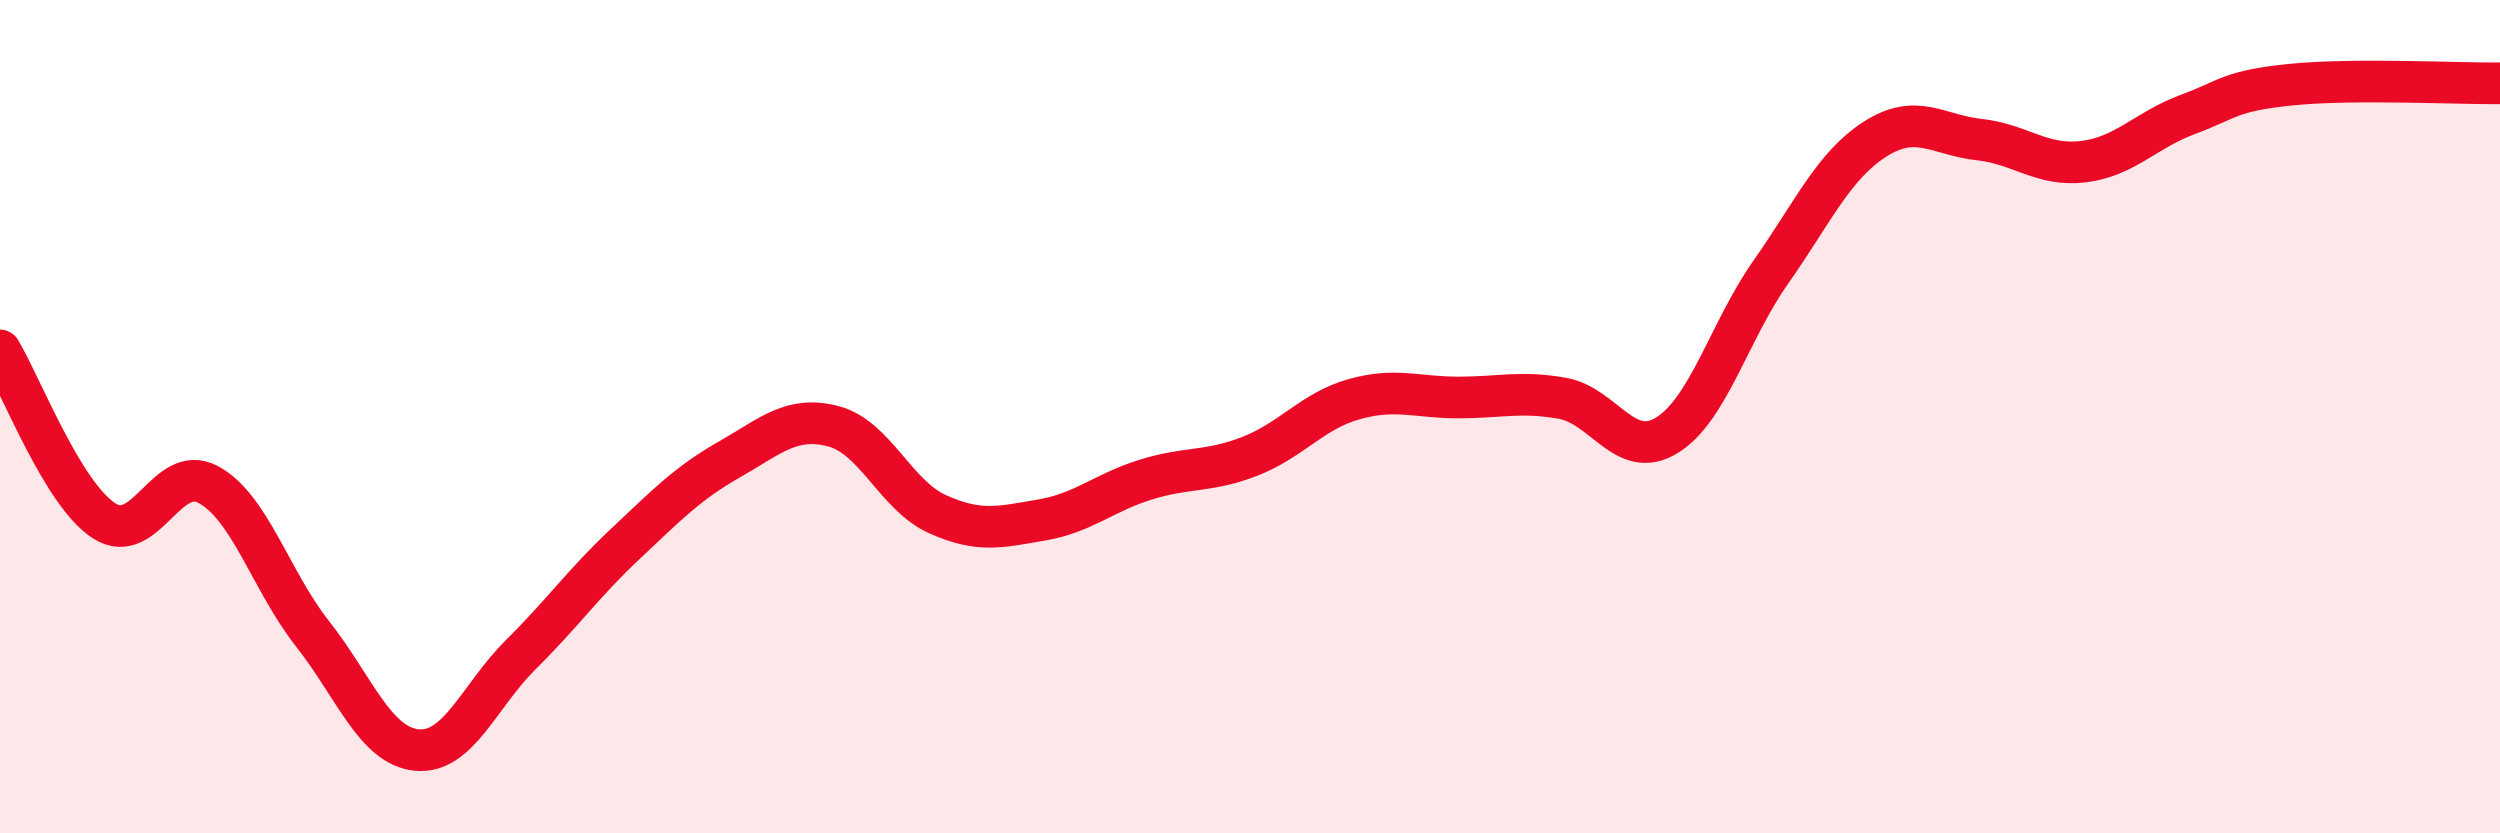
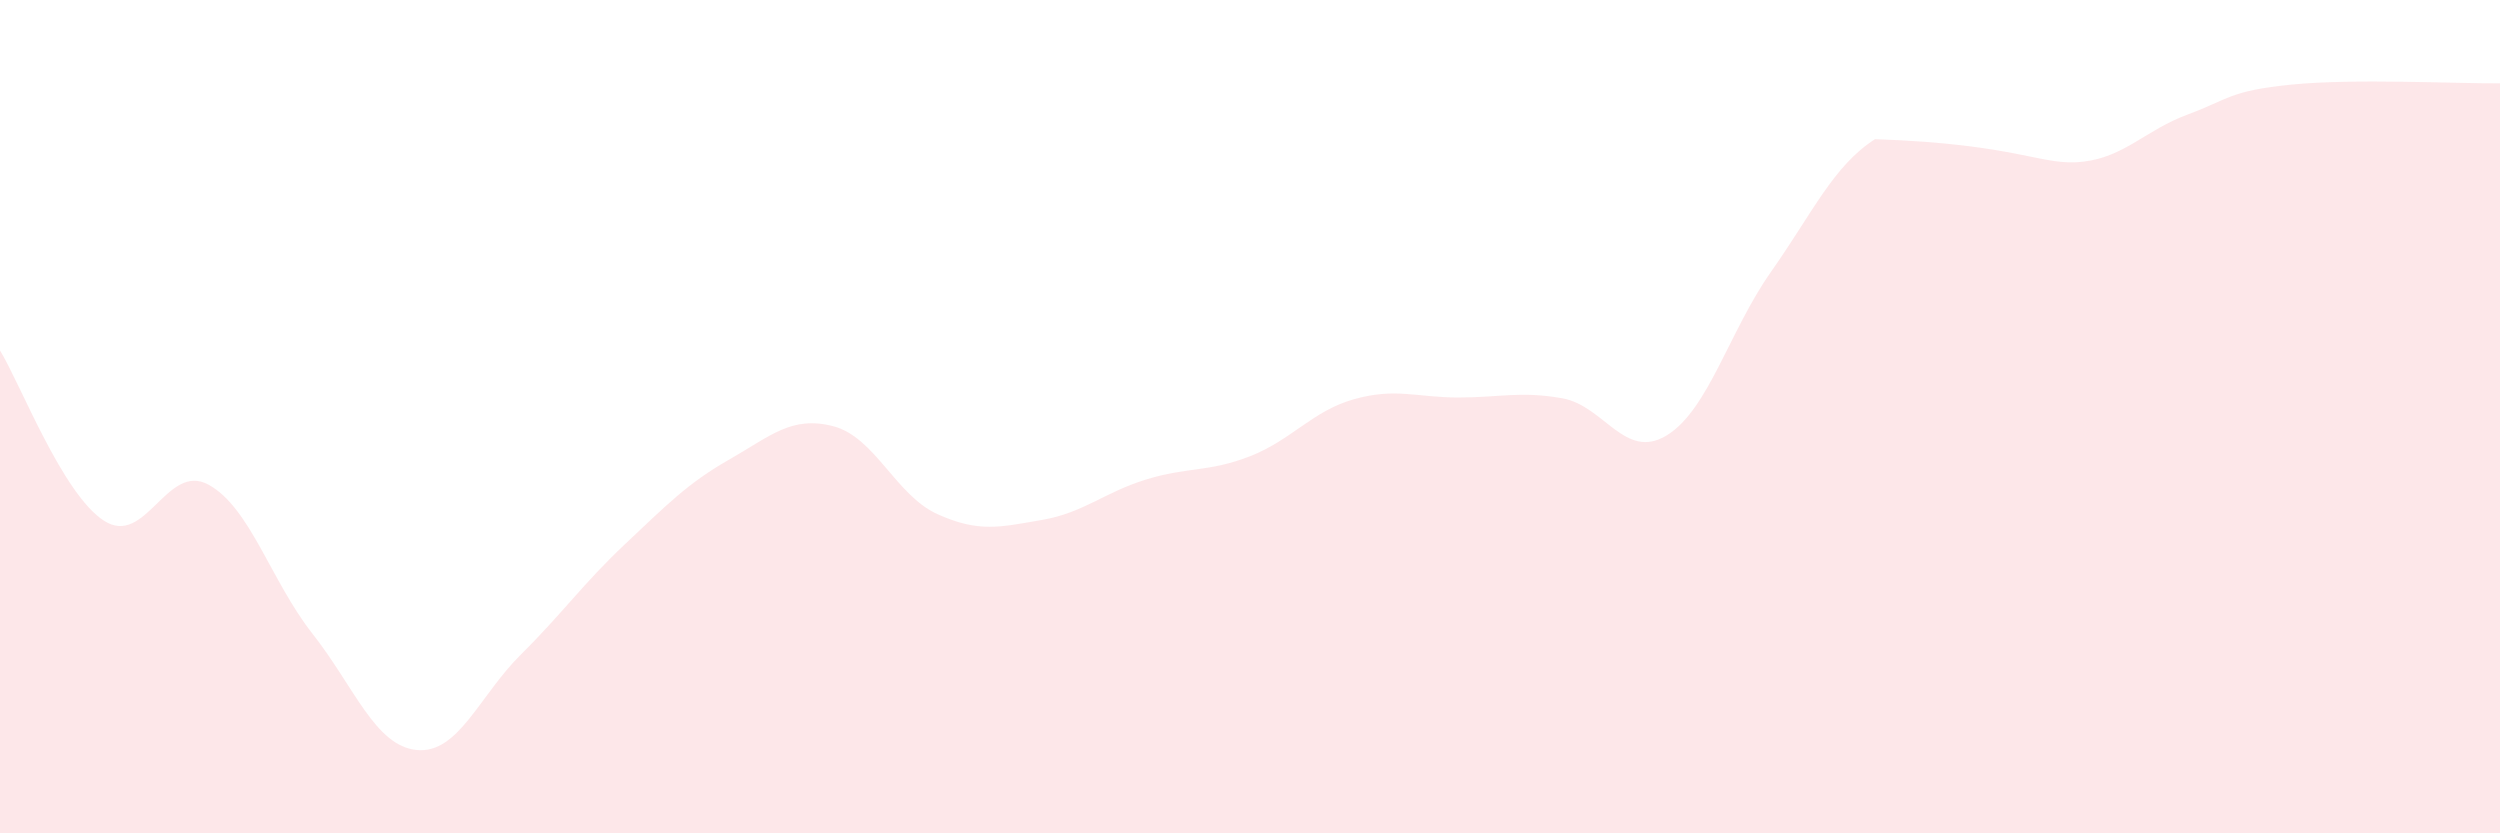
<svg xmlns="http://www.w3.org/2000/svg" width="60" height="20" viewBox="0 0 60 20">
-   <path d="M 0,8.41 C 0.5,9.23 1.5,11.86 2.5,12.5 C 3.5,13.14 4,11.09 5,11.63 C 6,12.17 6.5,13.94 7.5,15.21 C 8.5,16.48 9,17.9 10,18 C 11,18.1 11.5,16.7 12.5,15.71 C 13.5,14.72 14,14 15,13.06 C 16,12.12 16.5,11.6 17.5,11.03 C 18.5,10.46 19,9.97 20,10.23 C 21,10.49 21.5,11.89 22.5,12.34 C 23.5,12.79 24,12.65 25,12.48 C 26,12.31 26.5,11.82 27.5,11.51 C 28.5,11.2 29,11.34 30,10.95 C 31,10.56 31.5,9.86 32.5,9.58 C 33.5,9.3 34,9.54 35,9.54 C 36,9.54 36.5,9.38 37.5,9.56 C 38.5,9.74 39,11.06 40,10.45 C 41,9.84 41.5,7.95 42.5,6.53 C 43.5,5.11 44,3.98 45,3.34 C 46,2.7 46.5,3.24 47.5,3.35 C 48.5,3.46 49,4 50,3.88 C 51,3.76 51.5,3.12 52.5,2.75 C 53.5,2.38 53.5,2.18 55,2.03 C 56.5,1.88 59,2.01 60,2L60 20L0 20Z" fill="#EB0A25" opacity="0.1" stroke-linecap="round" stroke-linejoin="round" />
-   <path d="M 0,8.41 C 0.5,9.23 1.5,11.86 2.5,12.5 C 3.5,13.14 4,11.09 5,11.63 C 6,12.17 6.5,13.94 7.5,15.21 C 8.5,16.48 9,17.9 10,18 C 11,18.1 11.5,16.7 12.5,15.71 C 13.5,14.72 14,14 15,13.06 C 16,12.12 16.5,11.6 17.5,11.03 C 18.5,10.46 19,9.97 20,10.23 C 21,10.49 21.5,11.89 22.5,12.34 C 23.5,12.79 24,12.65 25,12.48 C 26,12.31 26.5,11.82 27.5,11.51 C 28.5,11.2 29,11.34 30,10.95 C 31,10.56 31.5,9.86 32.5,9.58 C 33.5,9.3 34,9.54 35,9.54 C 36,9.54 36.5,9.38 37.5,9.56 C 38.5,9.74 39,11.06 40,10.45 C 41,9.84 41.5,7.95 42.5,6.53 C 43.5,5.11 44,3.98 45,3.34 C 46,2.7 46.5,3.24 47.5,3.35 C 48.5,3.46 49,4 50,3.88 C 51,3.76 51.5,3.12 52.5,2.75 C 53.5,2.38 53.5,2.18 55,2.03 C 56.5,1.88 59,2.01 60,2" stroke="#EB0A25" stroke-width="1" fill="none" stroke-linecap="round" stroke-linejoin="round" />
+   <path d="M 0,8.41 C 0.5,9.23 1.5,11.86 2.5,12.5 C 3.5,13.14 4,11.09 5,11.63 C 6,12.17 6.5,13.94 7.5,15.21 C 8.5,16.48 9,17.9 10,18 C 11,18.1 11.5,16.7 12.5,15.71 C 13.5,14.72 14,14 15,13.06 C 16,12.12 16.5,11.6 17.5,11.03 C 18.5,10.46 19,9.97 20,10.23 C 21,10.49 21.5,11.89 22.5,12.34 C 23.5,12.79 24,12.65 25,12.48 C 26,12.31 26.5,11.82 27.5,11.51 C 28.5,11.2 29,11.34 30,10.95 C 31,10.56 31.5,9.86 32.5,9.58 C 33.5,9.3 34,9.54 35,9.54 C 36,9.54 36.5,9.38 37.5,9.56 C 38.5,9.74 39,11.06 40,10.45 C 41,9.84 41.5,7.95 42.5,6.53 C 43.5,5.11 44,3.98 45,3.34 C 48.5,3.46 49,4 50,3.88 C 51,3.76 51.5,3.12 52.5,2.75 C 53.5,2.38 53.5,2.18 55,2.03 C 56.5,1.88 59,2.01 60,2L60 20L0 20Z" fill="#EB0A25" opacity="0.1" stroke-linecap="round" stroke-linejoin="round" />
</svg>